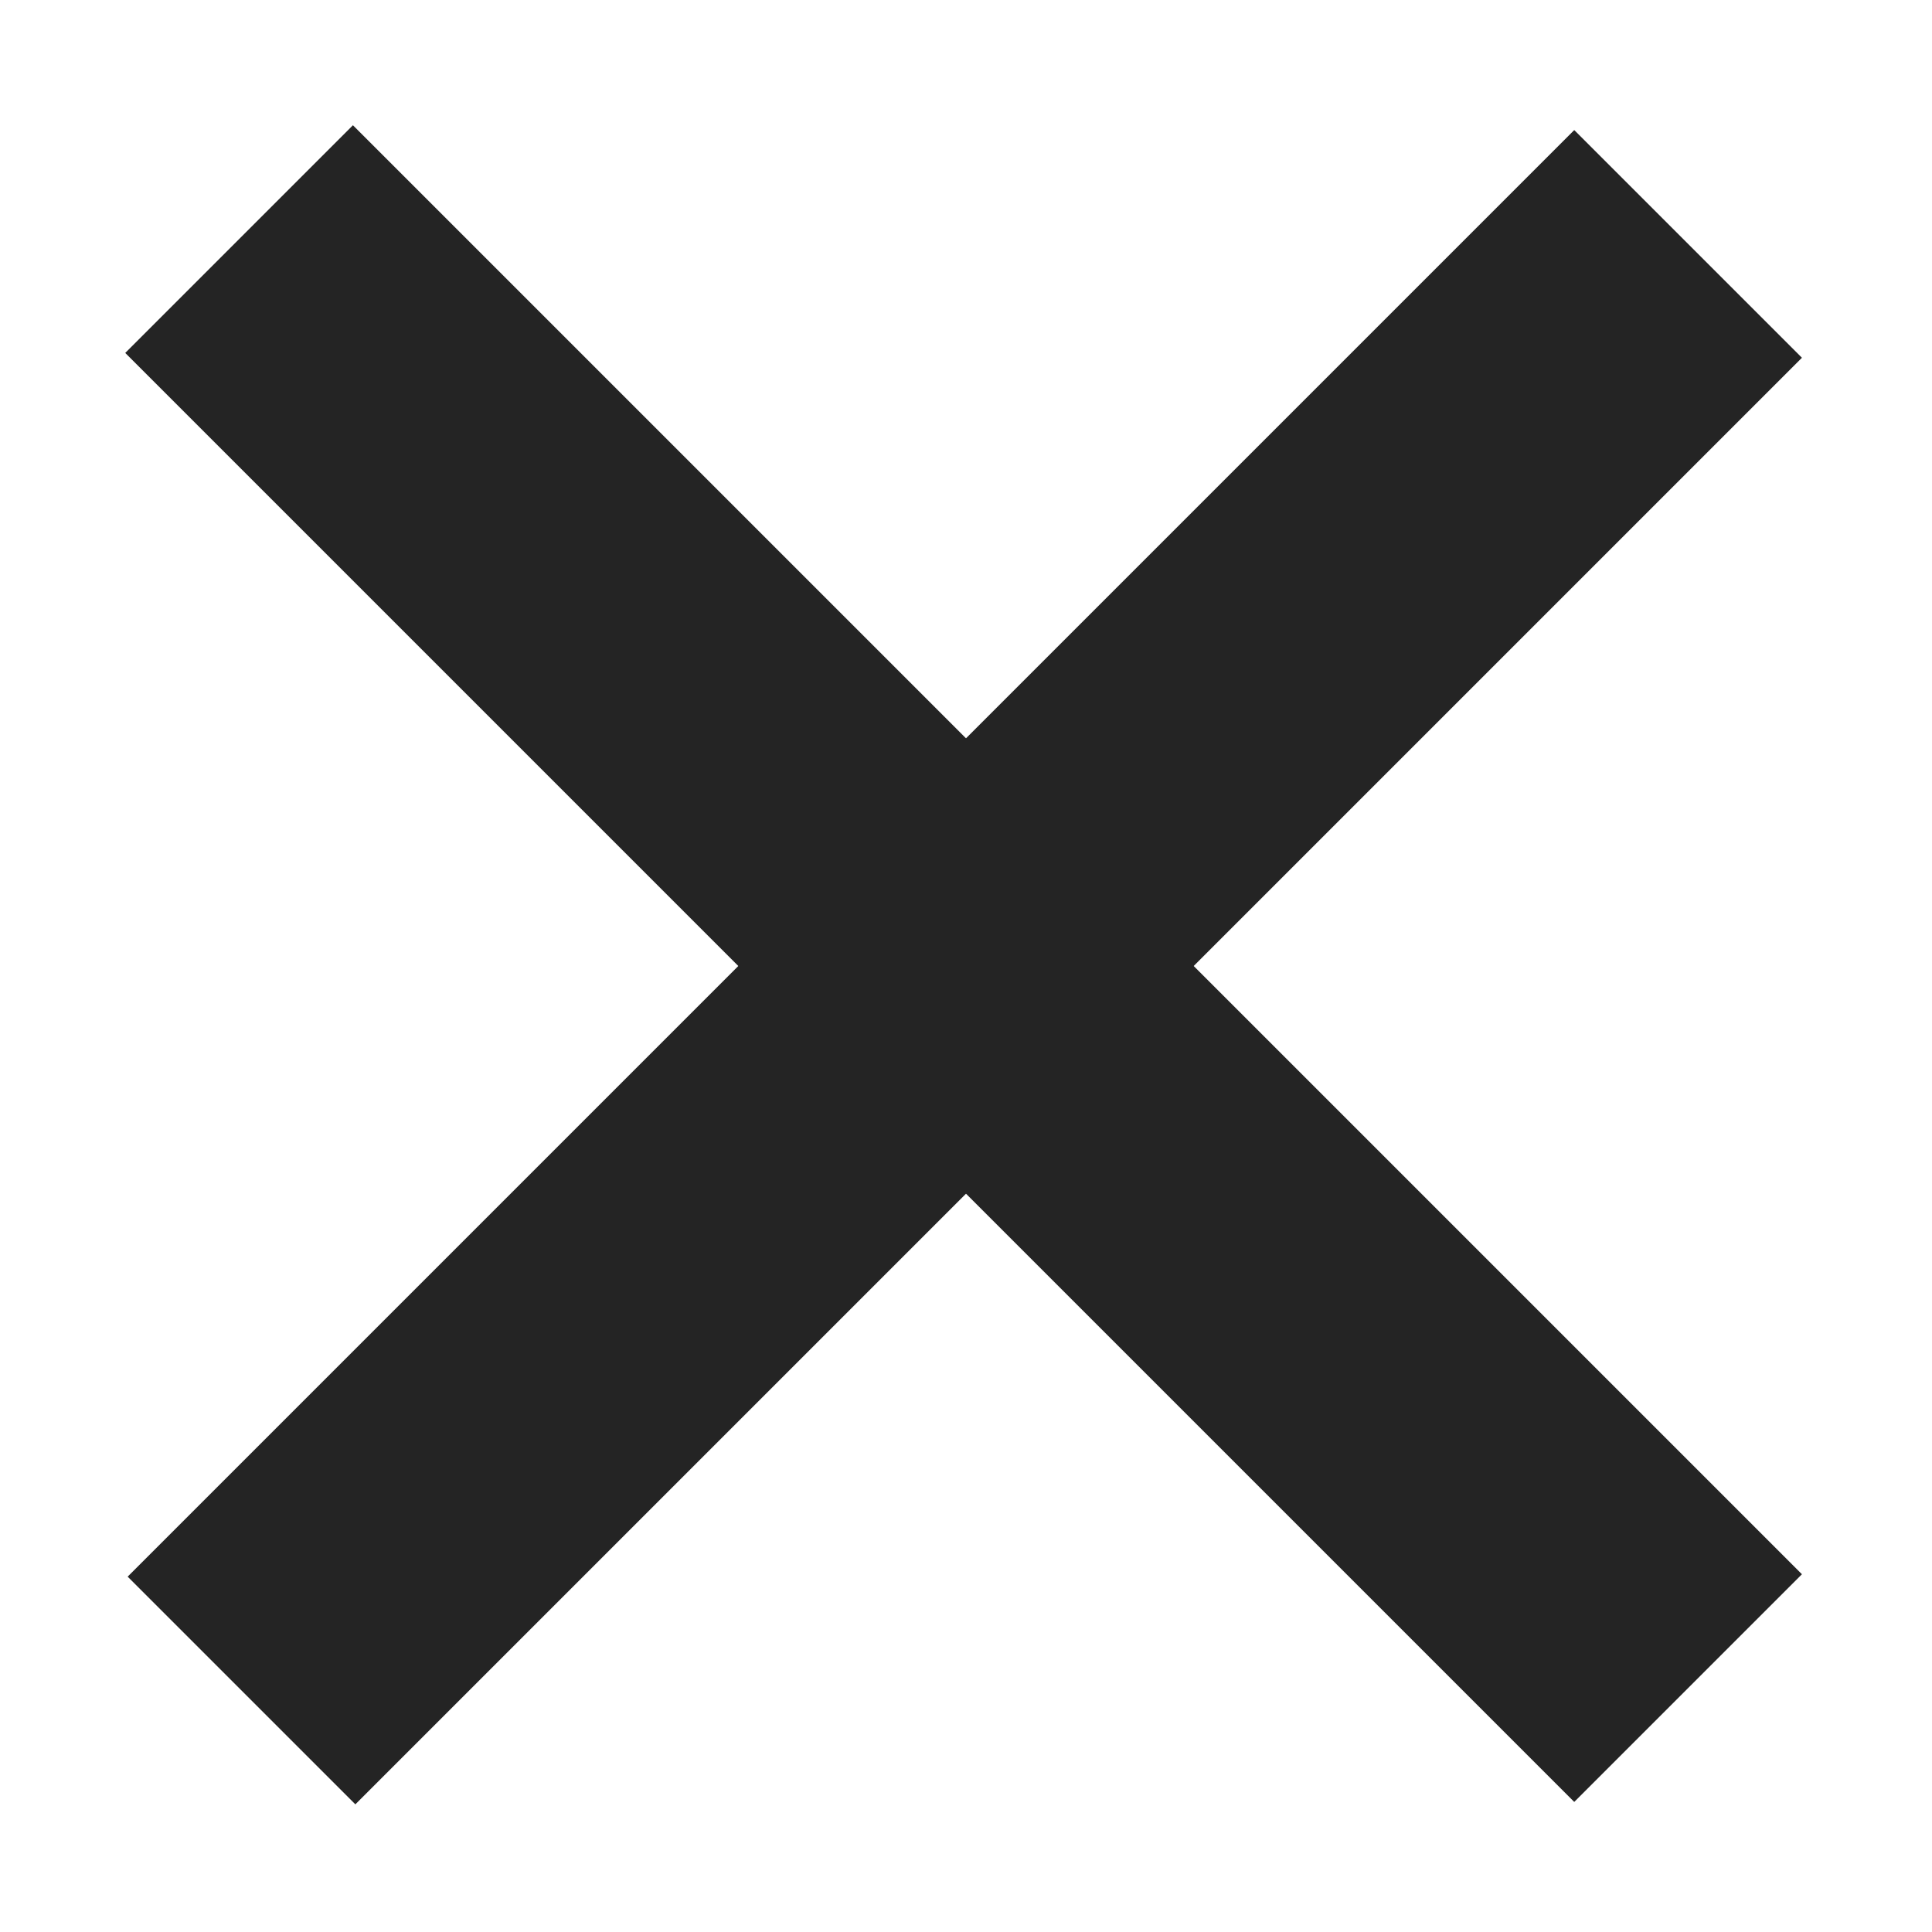
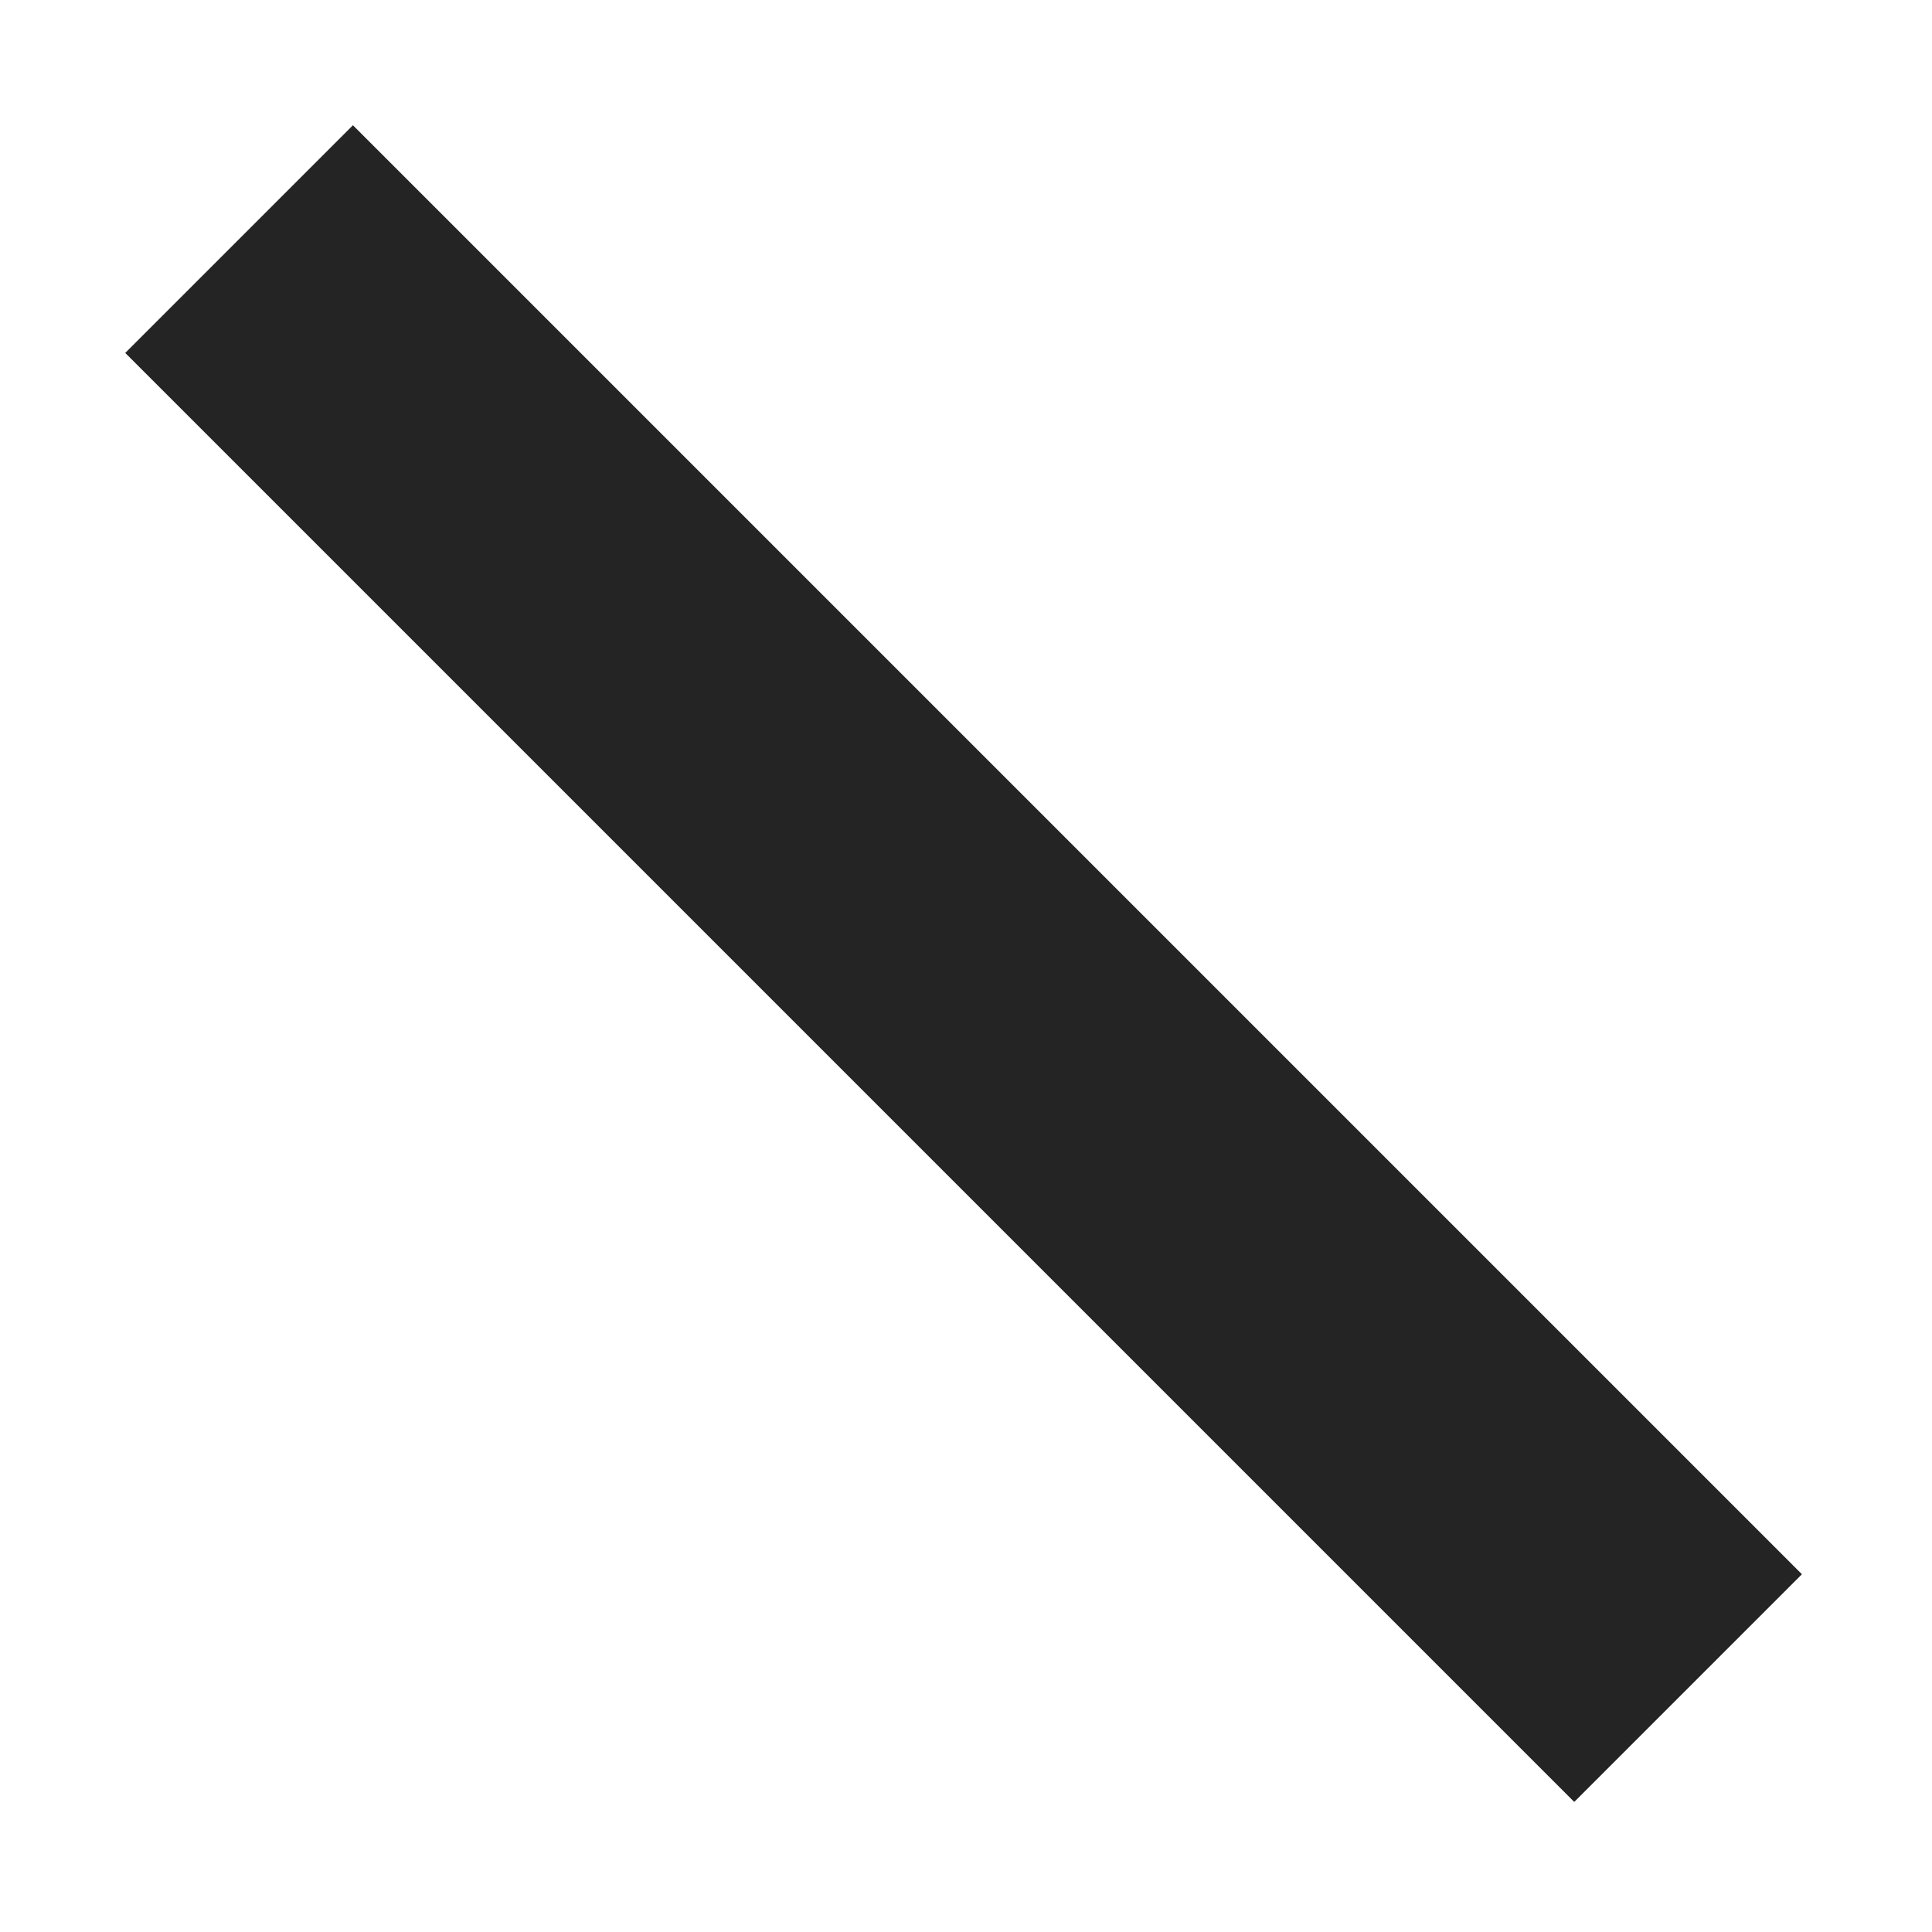
<svg xmlns="http://www.w3.org/2000/svg" width="12" height="12" viewBox="0 0 12 12" fill="none">
  <path d="M1.485 1.485L10.485 10.485" stroke="#242424" stroke-width="2" />
-   <path d="M1.5 10.5L10.485 1.515" stroke="#242424" stroke-width="2" />
</svg>